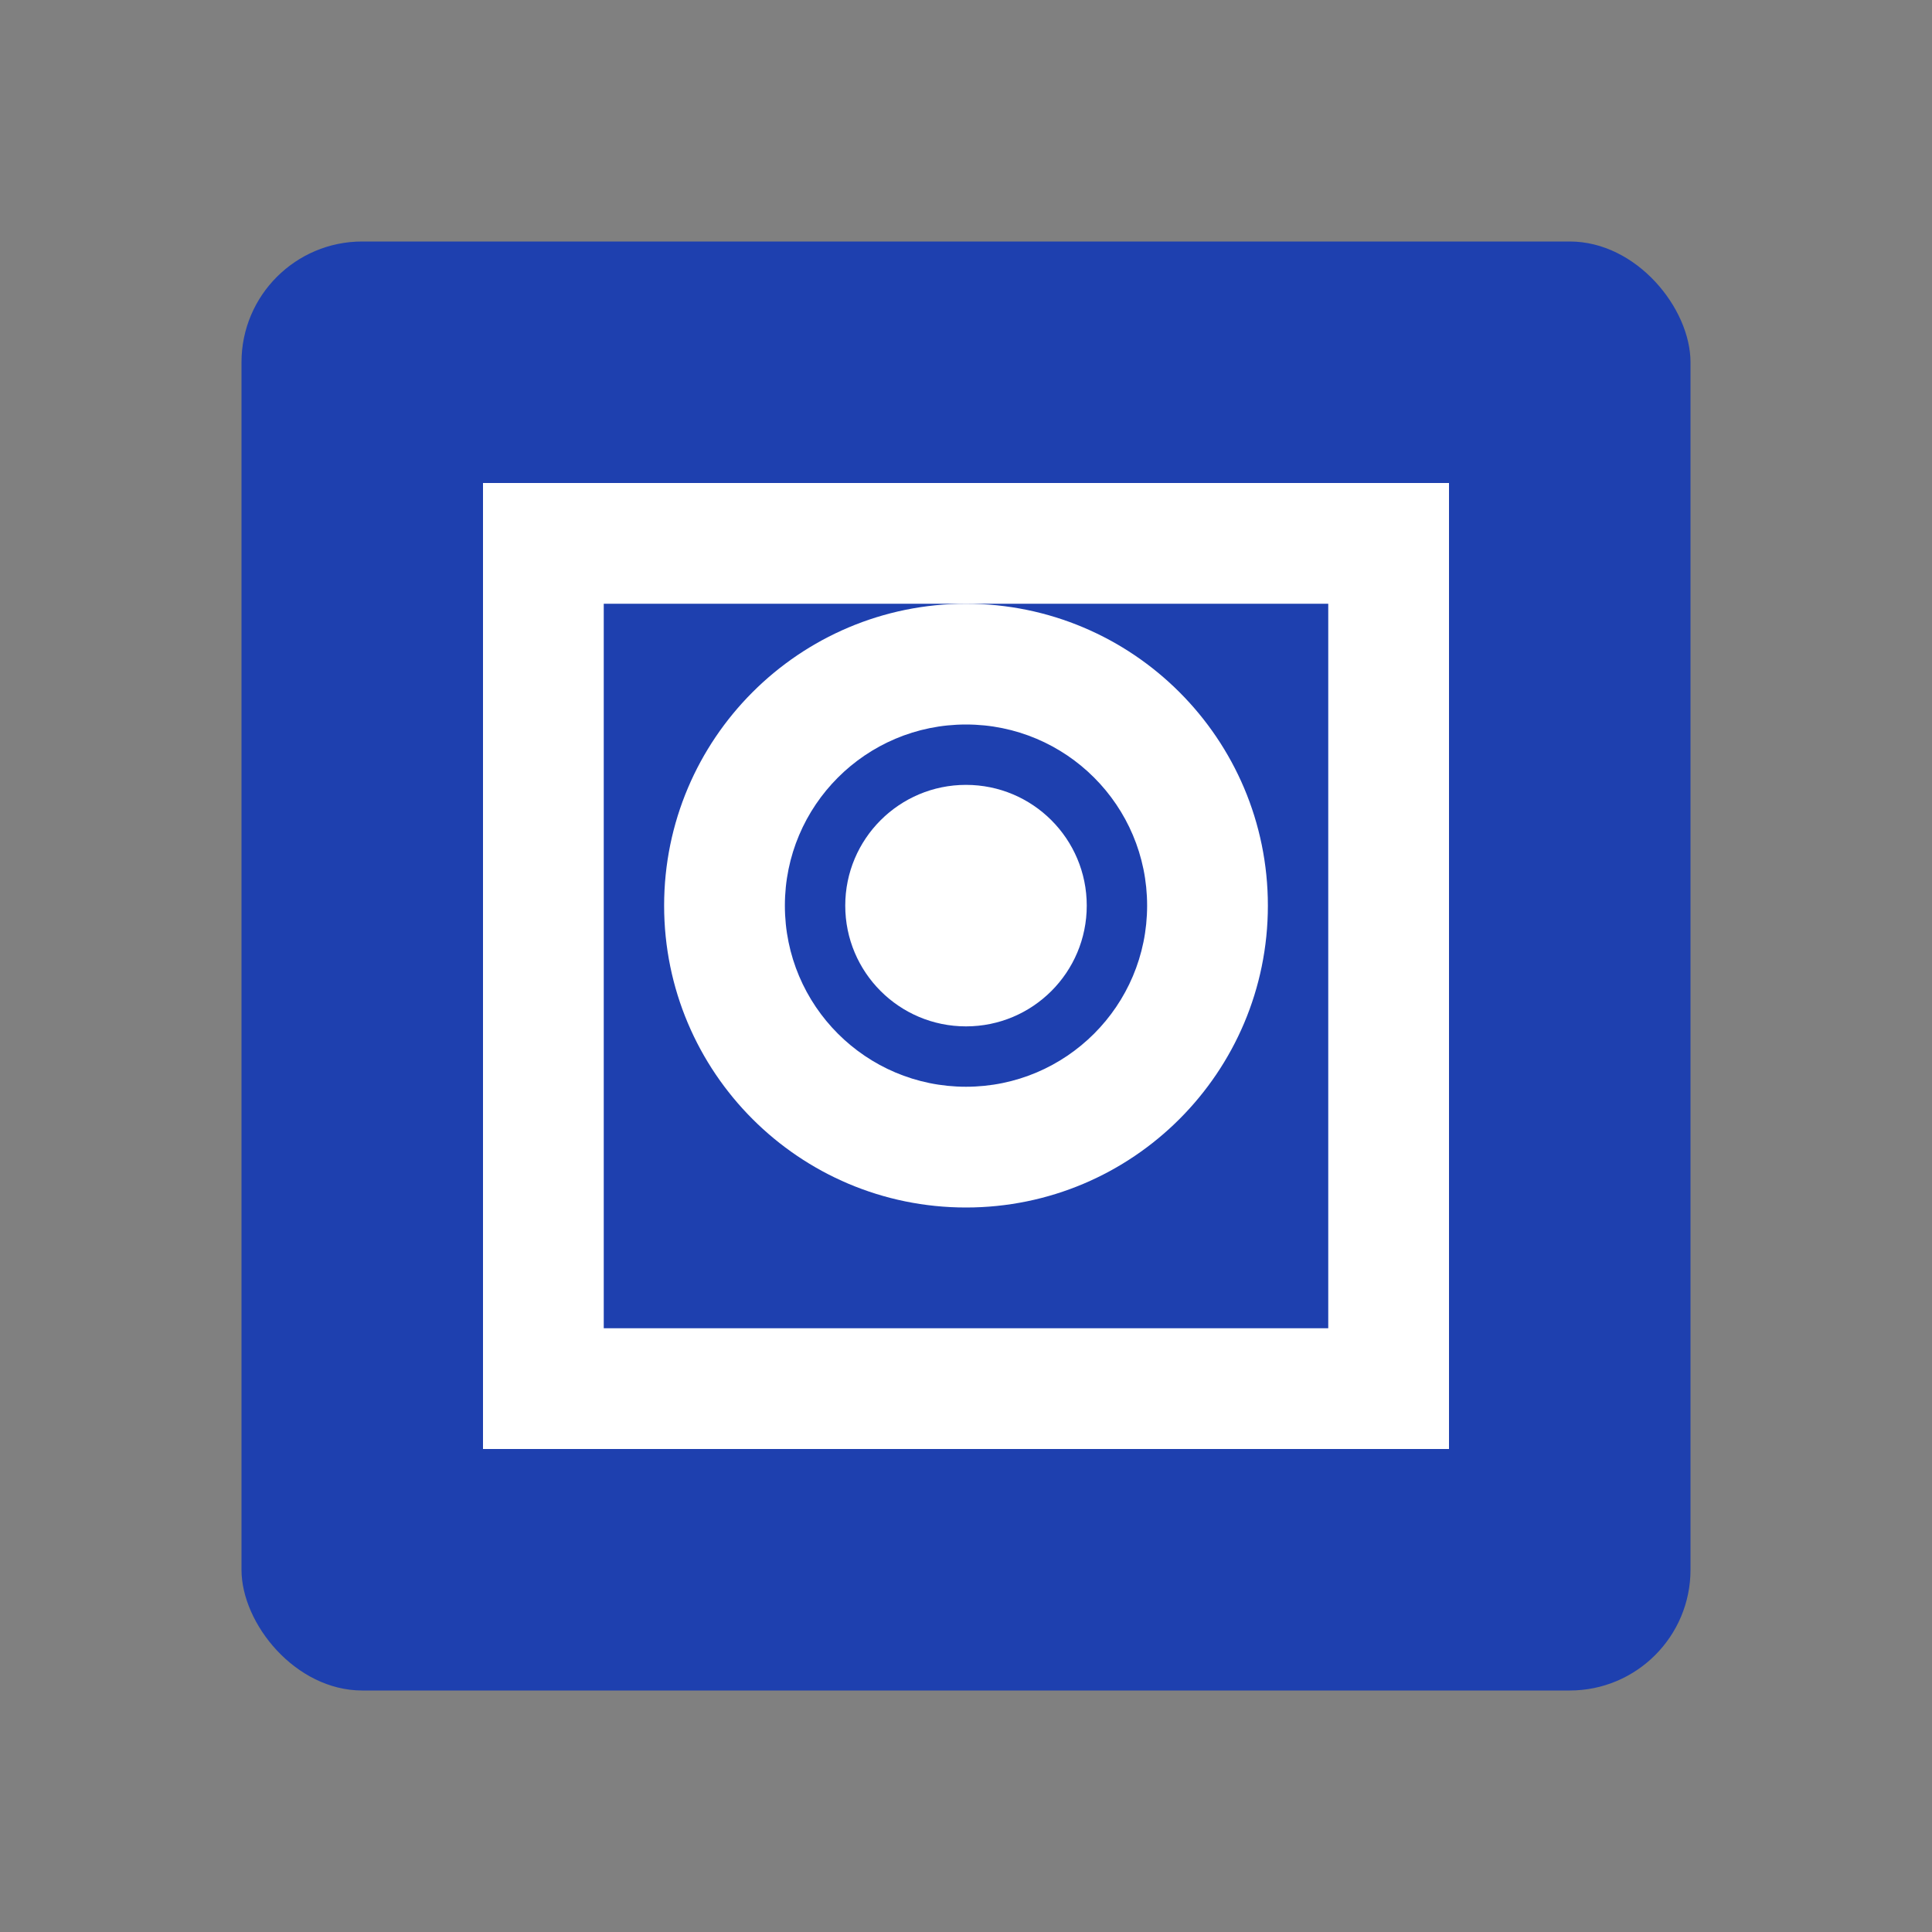
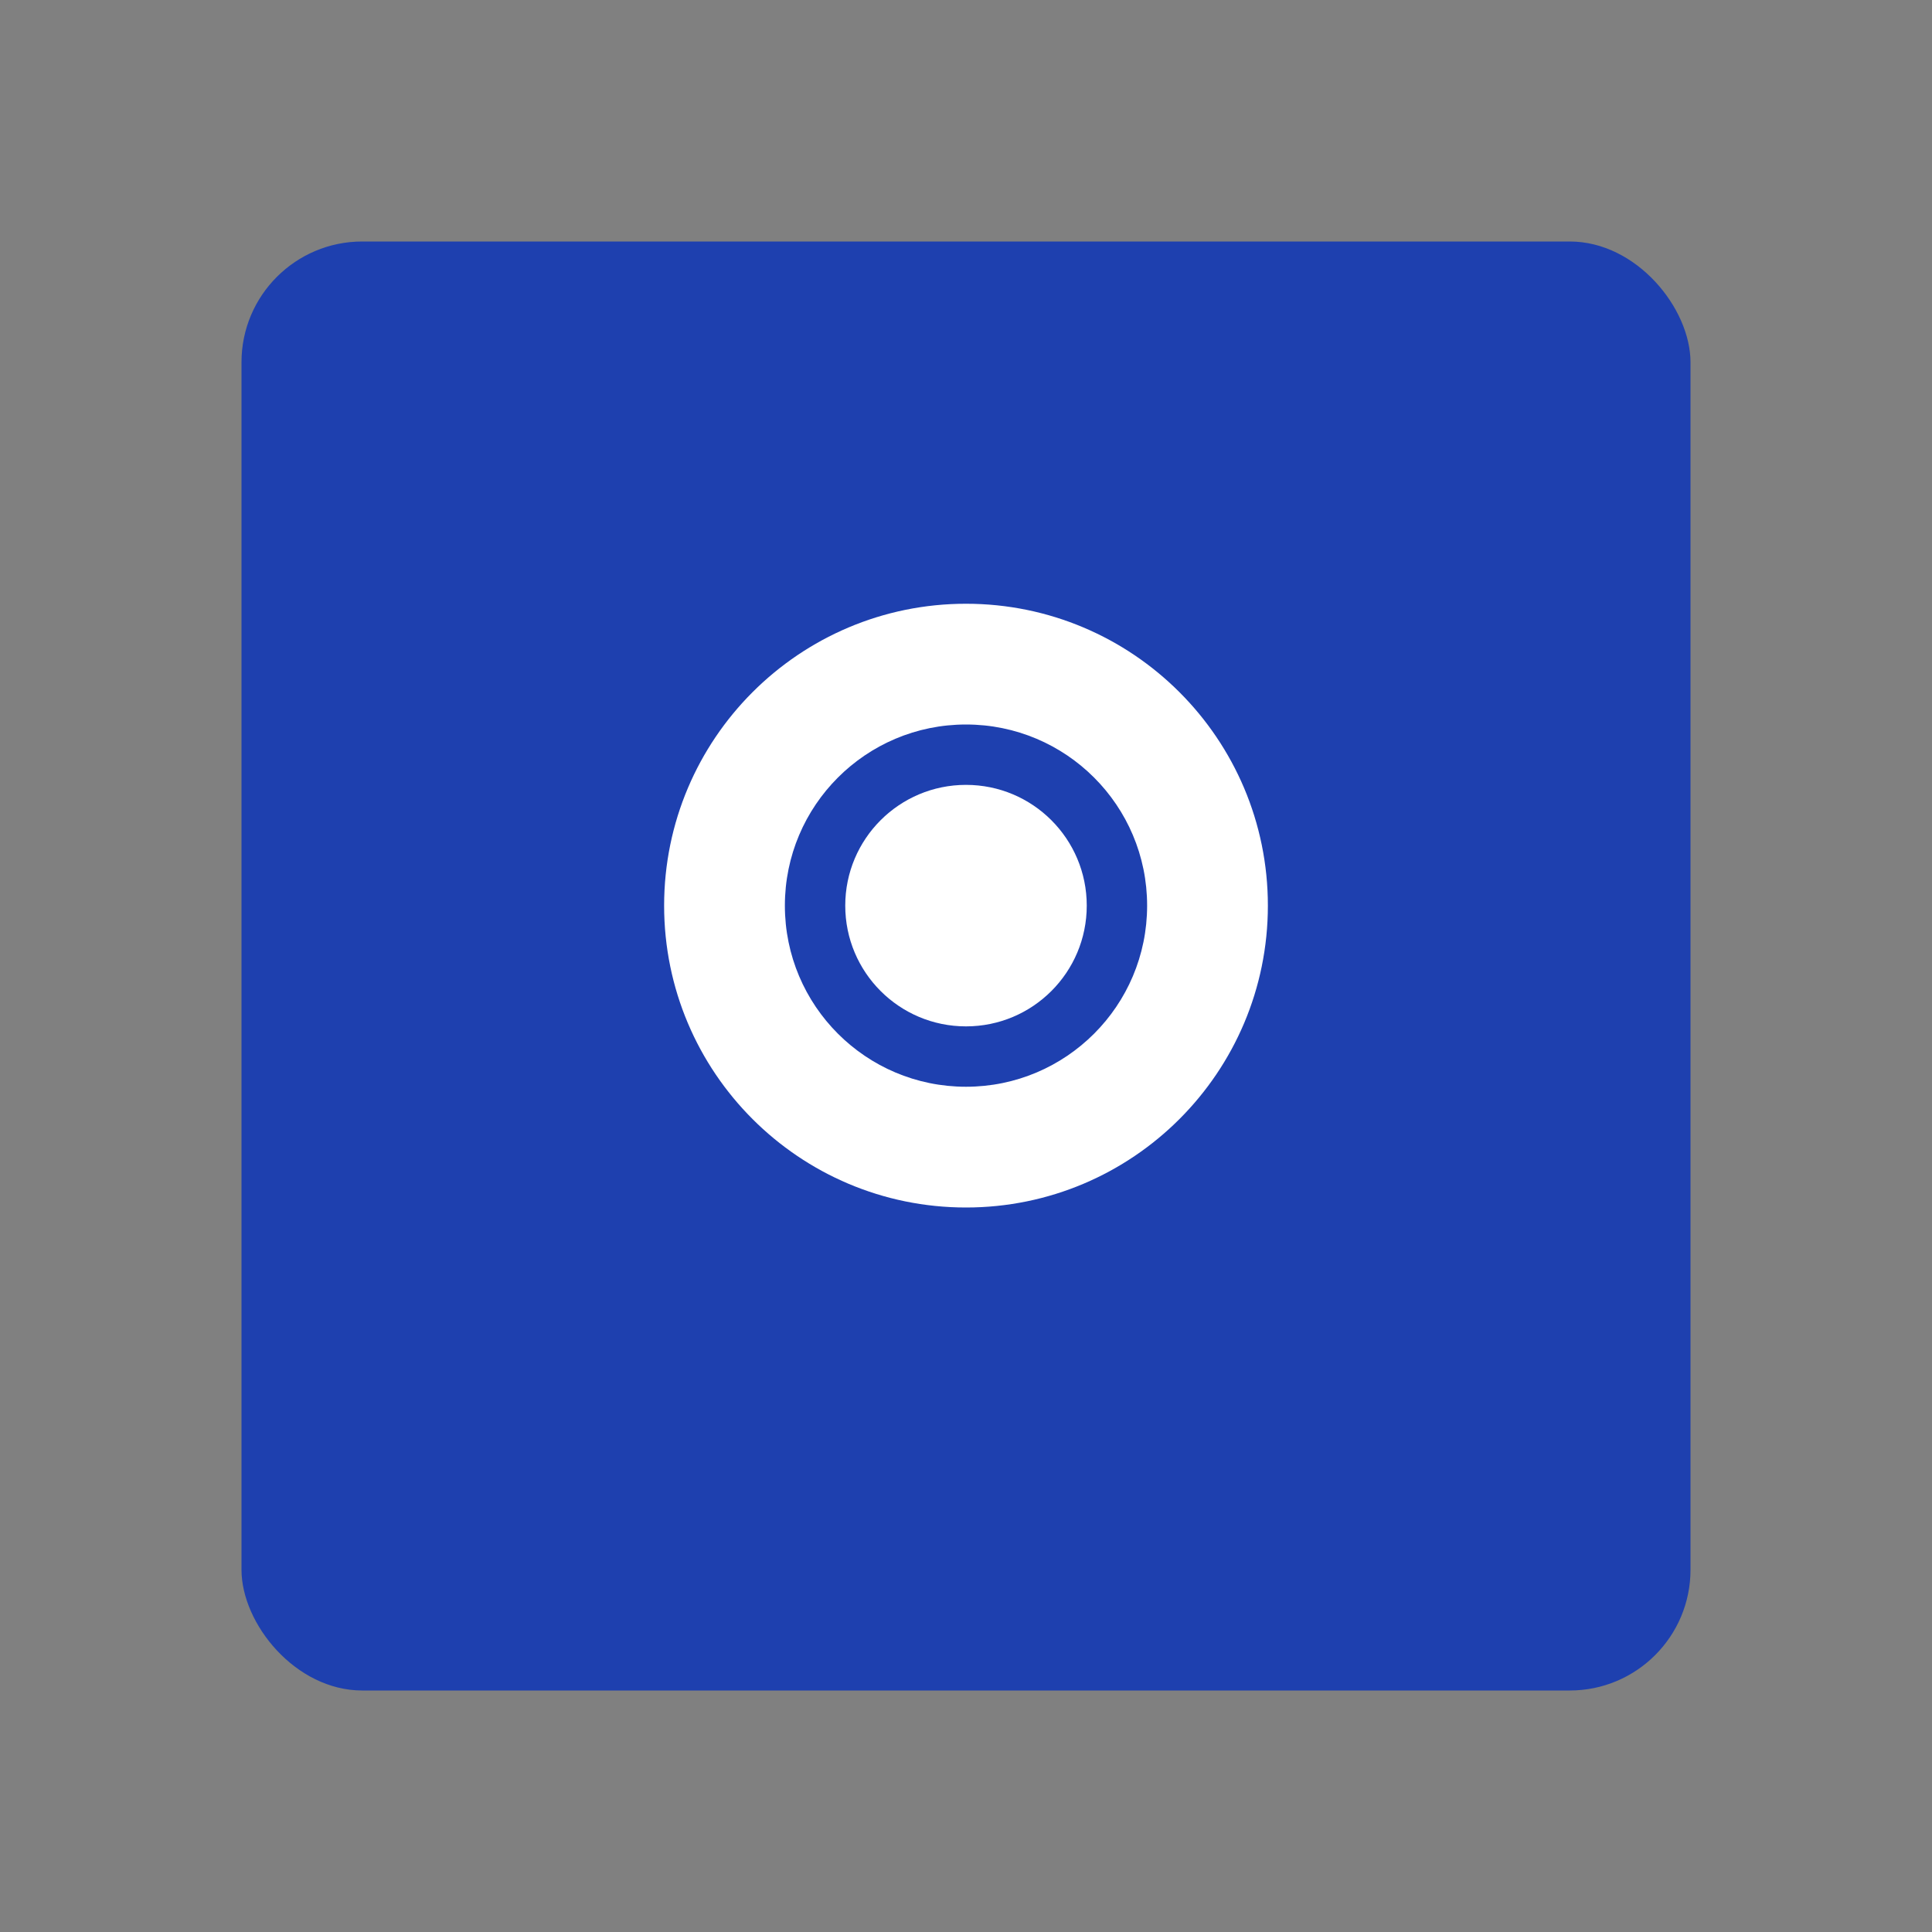
<svg xmlns="http://www.w3.org/2000/svg" width="32" height="32" viewBox="0 0 32 32" fill="none">
  <rect x="0" y="0" width="32" height="32" fill="#808080" stroke="none" />
  <rect x="4" y="4" width="24" height="24" rx="2" fill="#1E40AF" />
  <path d="M16 10C13.239 10 11 12.239 11 15C11 17.761 13.239 20 16 20C18.761 20 21 17.761 21 15C21 12.239 18.761 10 16 10ZM16 18C14.343 18 13 16.657 13 15C13 13.343 14.343 12 16 12C17.657 12 19 13.343 19 15C19 16.657 17.657 18 16 18Z" fill="white" />
  <path d="M16 13C14.895 13 14 13.895 14 15C14 16.105 14.895 17 16 17C17.105 17 18 16.105 18 15C18 13.895 17.105 13 16 13Z" fill="white" />
-   <path d="M8 8V24H24V8H8ZM22 22H10V10H22V22Z" fill="white" />
</svg>